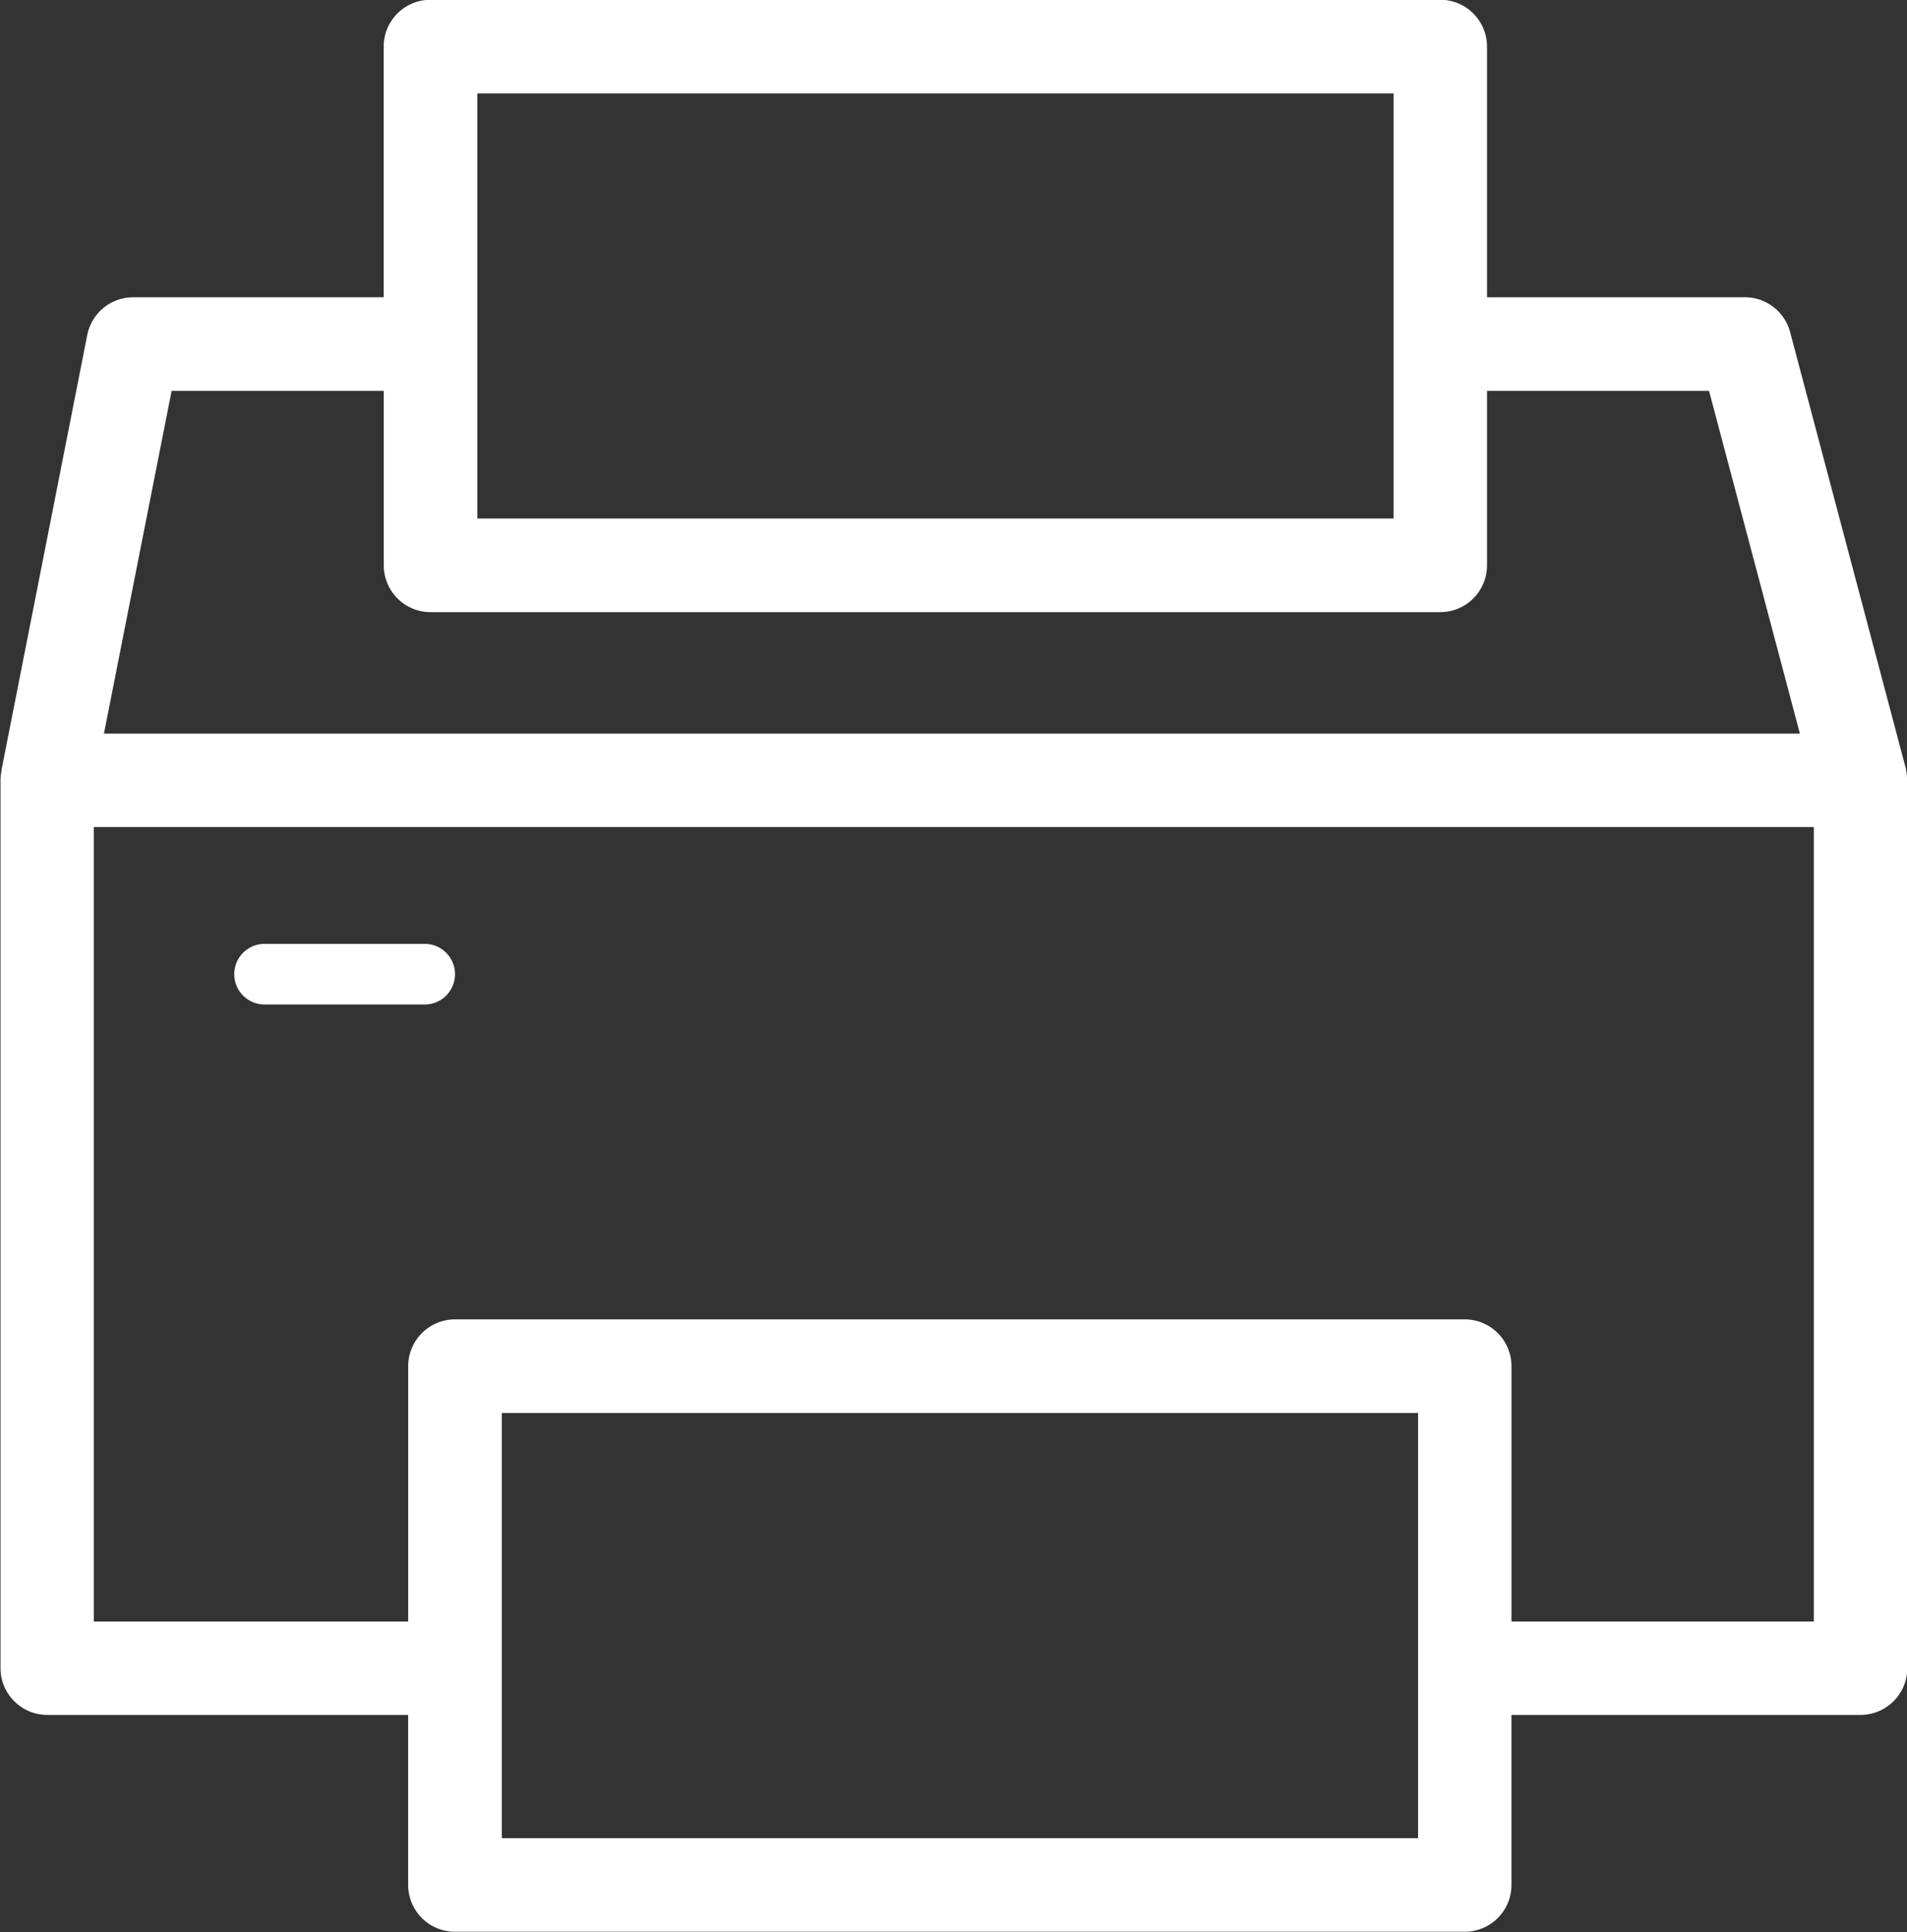
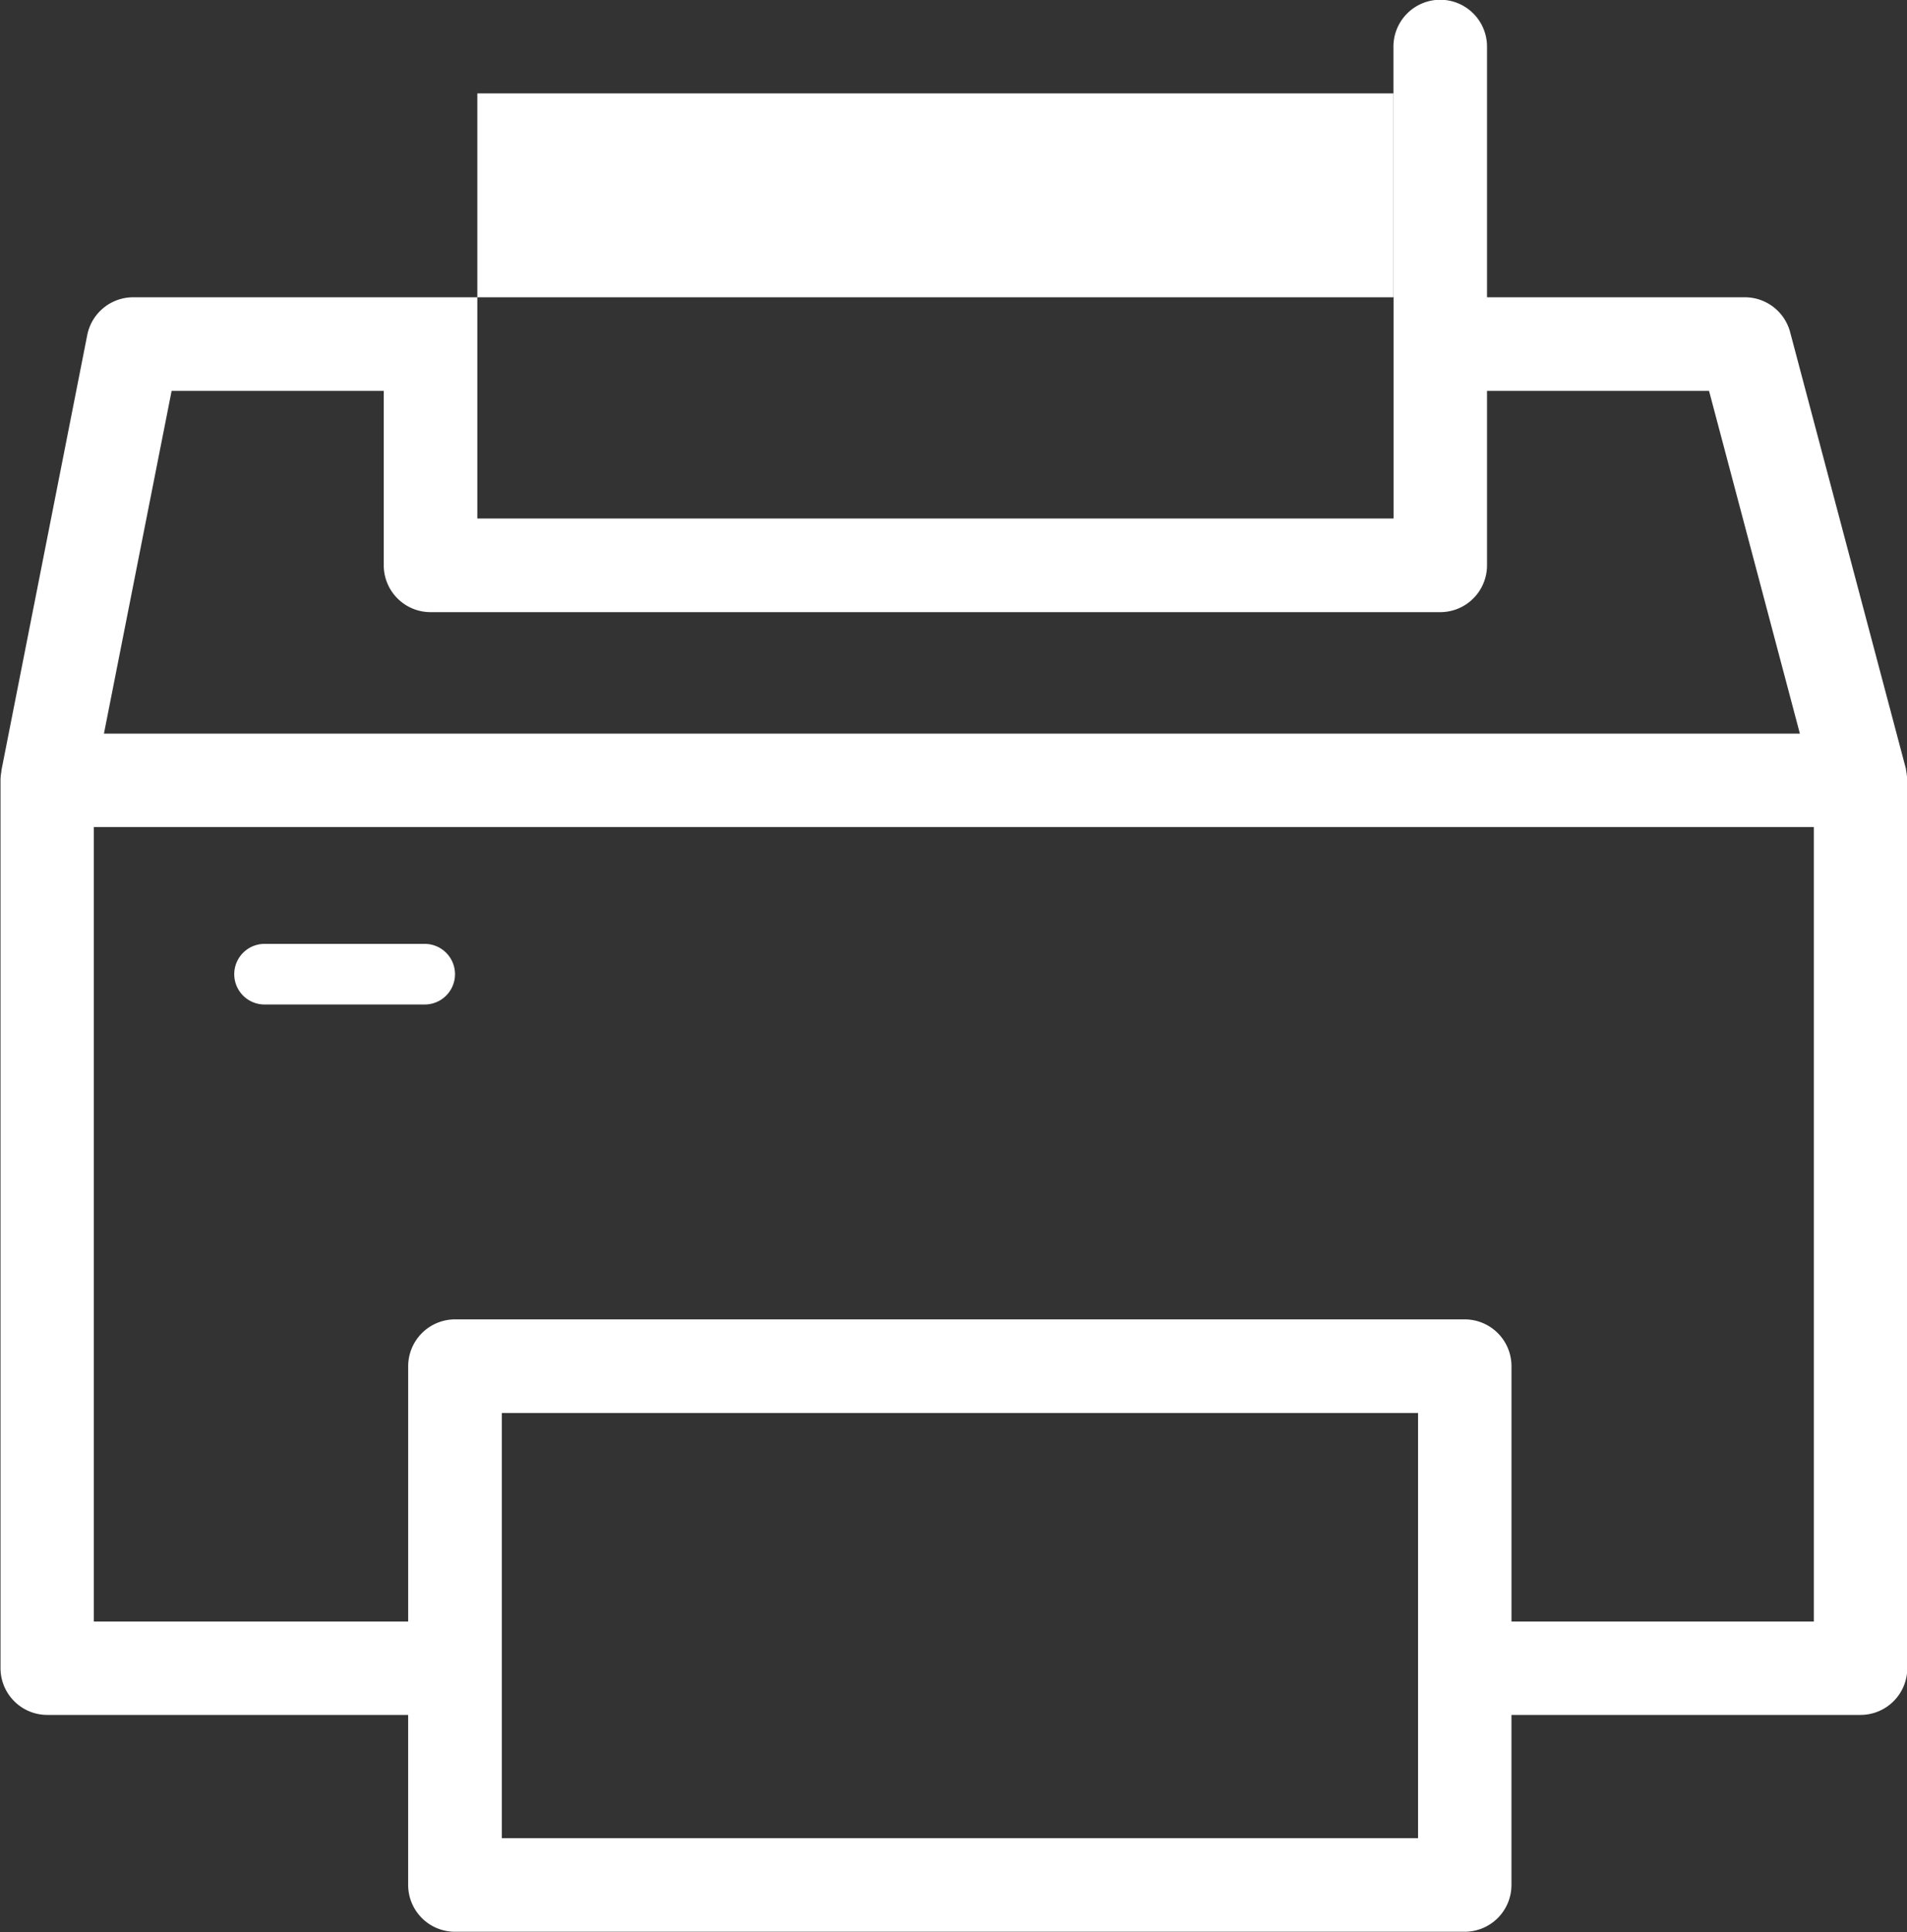
<svg xmlns="http://www.w3.org/2000/svg" width="78.031" height="79.03" viewBox="0 0 78.031 79.03">
  <rect x="0" y="0" width="78.031" height="79.03" fill="#333333" stroke="none" />
  <defs>
    <style>
      .cls-1 {
        fill: #fff;
        fill-rule: evenodd;
      }
    </style>
  </defs>
-   <path id="形狀_9" data-name="形狀 9" class="cls-1" d="M926.991,7586.7a1.9,1.9,0,0,0-.032-0.21c0-.02,0-0.04-0.008-0.06l-4.732-17.84a1.918,1.918,0,0,0-1.849-1.43H909.815v-10.25a1.916,1.916,0,0,0-1.915-1.92H866.582a1.917,1.917,0,0,0-1.914,1.92v10.25H854.415a1.918,1.918,0,0,0-1.877,1.55l-3.512,17.81c0,0.01,0,.02,0,0.03h0a0.016,0.016,0,0,0,0,.01,1.91,1.91,0,0,0-.036.36v36.32a1.914,1.914,0,0,0,1.913,1.91H865.67v6.96a1.916,1.916,0,0,0,1.914,1.91H908.9a1.915,1.915,0,0,0,1.915-1.91v-6.96H925.1a1.915,1.915,0,0,0,1.912-1.91v-36.32c0-.01,0-0.01,0-0.02C927.01,7586.83,927,7586.77,926.991,7586.7Zm-21-27.88v10.26l0,0.01v7.12H868.5v-7.13c0-.01,0-0.01,0-0.02v-10.24h37.5Zm-50,12.17h8.681v7.14a1.915,1.915,0,0,0,1.914,1.91H907.9a1.914,1.914,0,0,0,1.915-1.91v-7.14H918.9l3.717,14.02H853.222Zm13.511,59.2v-6.95h0V7612.8h37.491v10.44l0,0.01v6.94H869.5Zm53.689-8.86H910.816v-10.44a1.915,1.915,0,0,0-1.914-1.92H867.585a1.919,1.919,0,0,0-1.914,1.92v10.44H852.809v-32.5h70.378v32.5Zm-63.395-25.24h6.551a1.24,1.24,0,1,0,0-2.48h-6.551A1.24,1.24,0,1,0,859.792,7596.09Z" transform="translate(-848.969 -7555)" />
+   <path id="形狀_9" data-name="形狀 9" class="cls-1" d="M926.991,7586.7a1.9,1.9,0,0,0-.032-0.21c0-.02,0-0.04-0.008-0.06l-4.732-17.84a1.918,1.918,0,0,0-1.849-1.43H909.815v-10.25a1.916,1.916,0,0,0-1.915-1.92a1.917,1.917,0,0,0-1.914,1.92v10.25H854.415a1.918,1.918,0,0,0-1.877,1.55l-3.512,17.81c0,0.01,0,.02,0,0.03h0a0.016,0.016,0,0,0,0,.01,1.91,1.91,0,0,0-.036.36v36.32a1.914,1.914,0,0,0,1.913,1.91H865.67v6.96a1.916,1.916,0,0,0,1.914,1.91H908.9a1.915,1.915,0,0,0,1.915-1.91v-6.96H925.1a1.915,1.915,0,0,0,1.912-1.91v-36.32c0-.01,0-0.01,0-0.02C927.01,7586.83,927,7586.77,926.991,7586.7Zm-21-27.88v10.26l0,0.01v7.12H868.5v-7.13c0-.01,0-0.01,0-0.02v-10.24h37.5Zm-50,12.17h8.681v7.14a1.915,1.915,0,0,0,1.914,1.91H907.9a1.914,1.914,0,0,0,1.915-1.91v-7.14H918.9l3.717,14.02H853.222Zm13.511,59.2v-6.95h0V7612.8h37.491v10.44l0,0.01v6.94H869.5Zm53.689-8.86H910.816v-10.44a1.915,1.915,0,0,0-1.914-1.92H867.585a1.919,1.919,0,0,0-1.914,1.92v10.44H852.809v-32.5h70.378v32.5Zm-63.395-25.24h6.551a1.24,1.24,0,1,0,0-2.48h-6.551A1.24,1.24,0,1,0,859.792,7596.09Z" transform="translate(-848.969 -7555)" />
</svg>